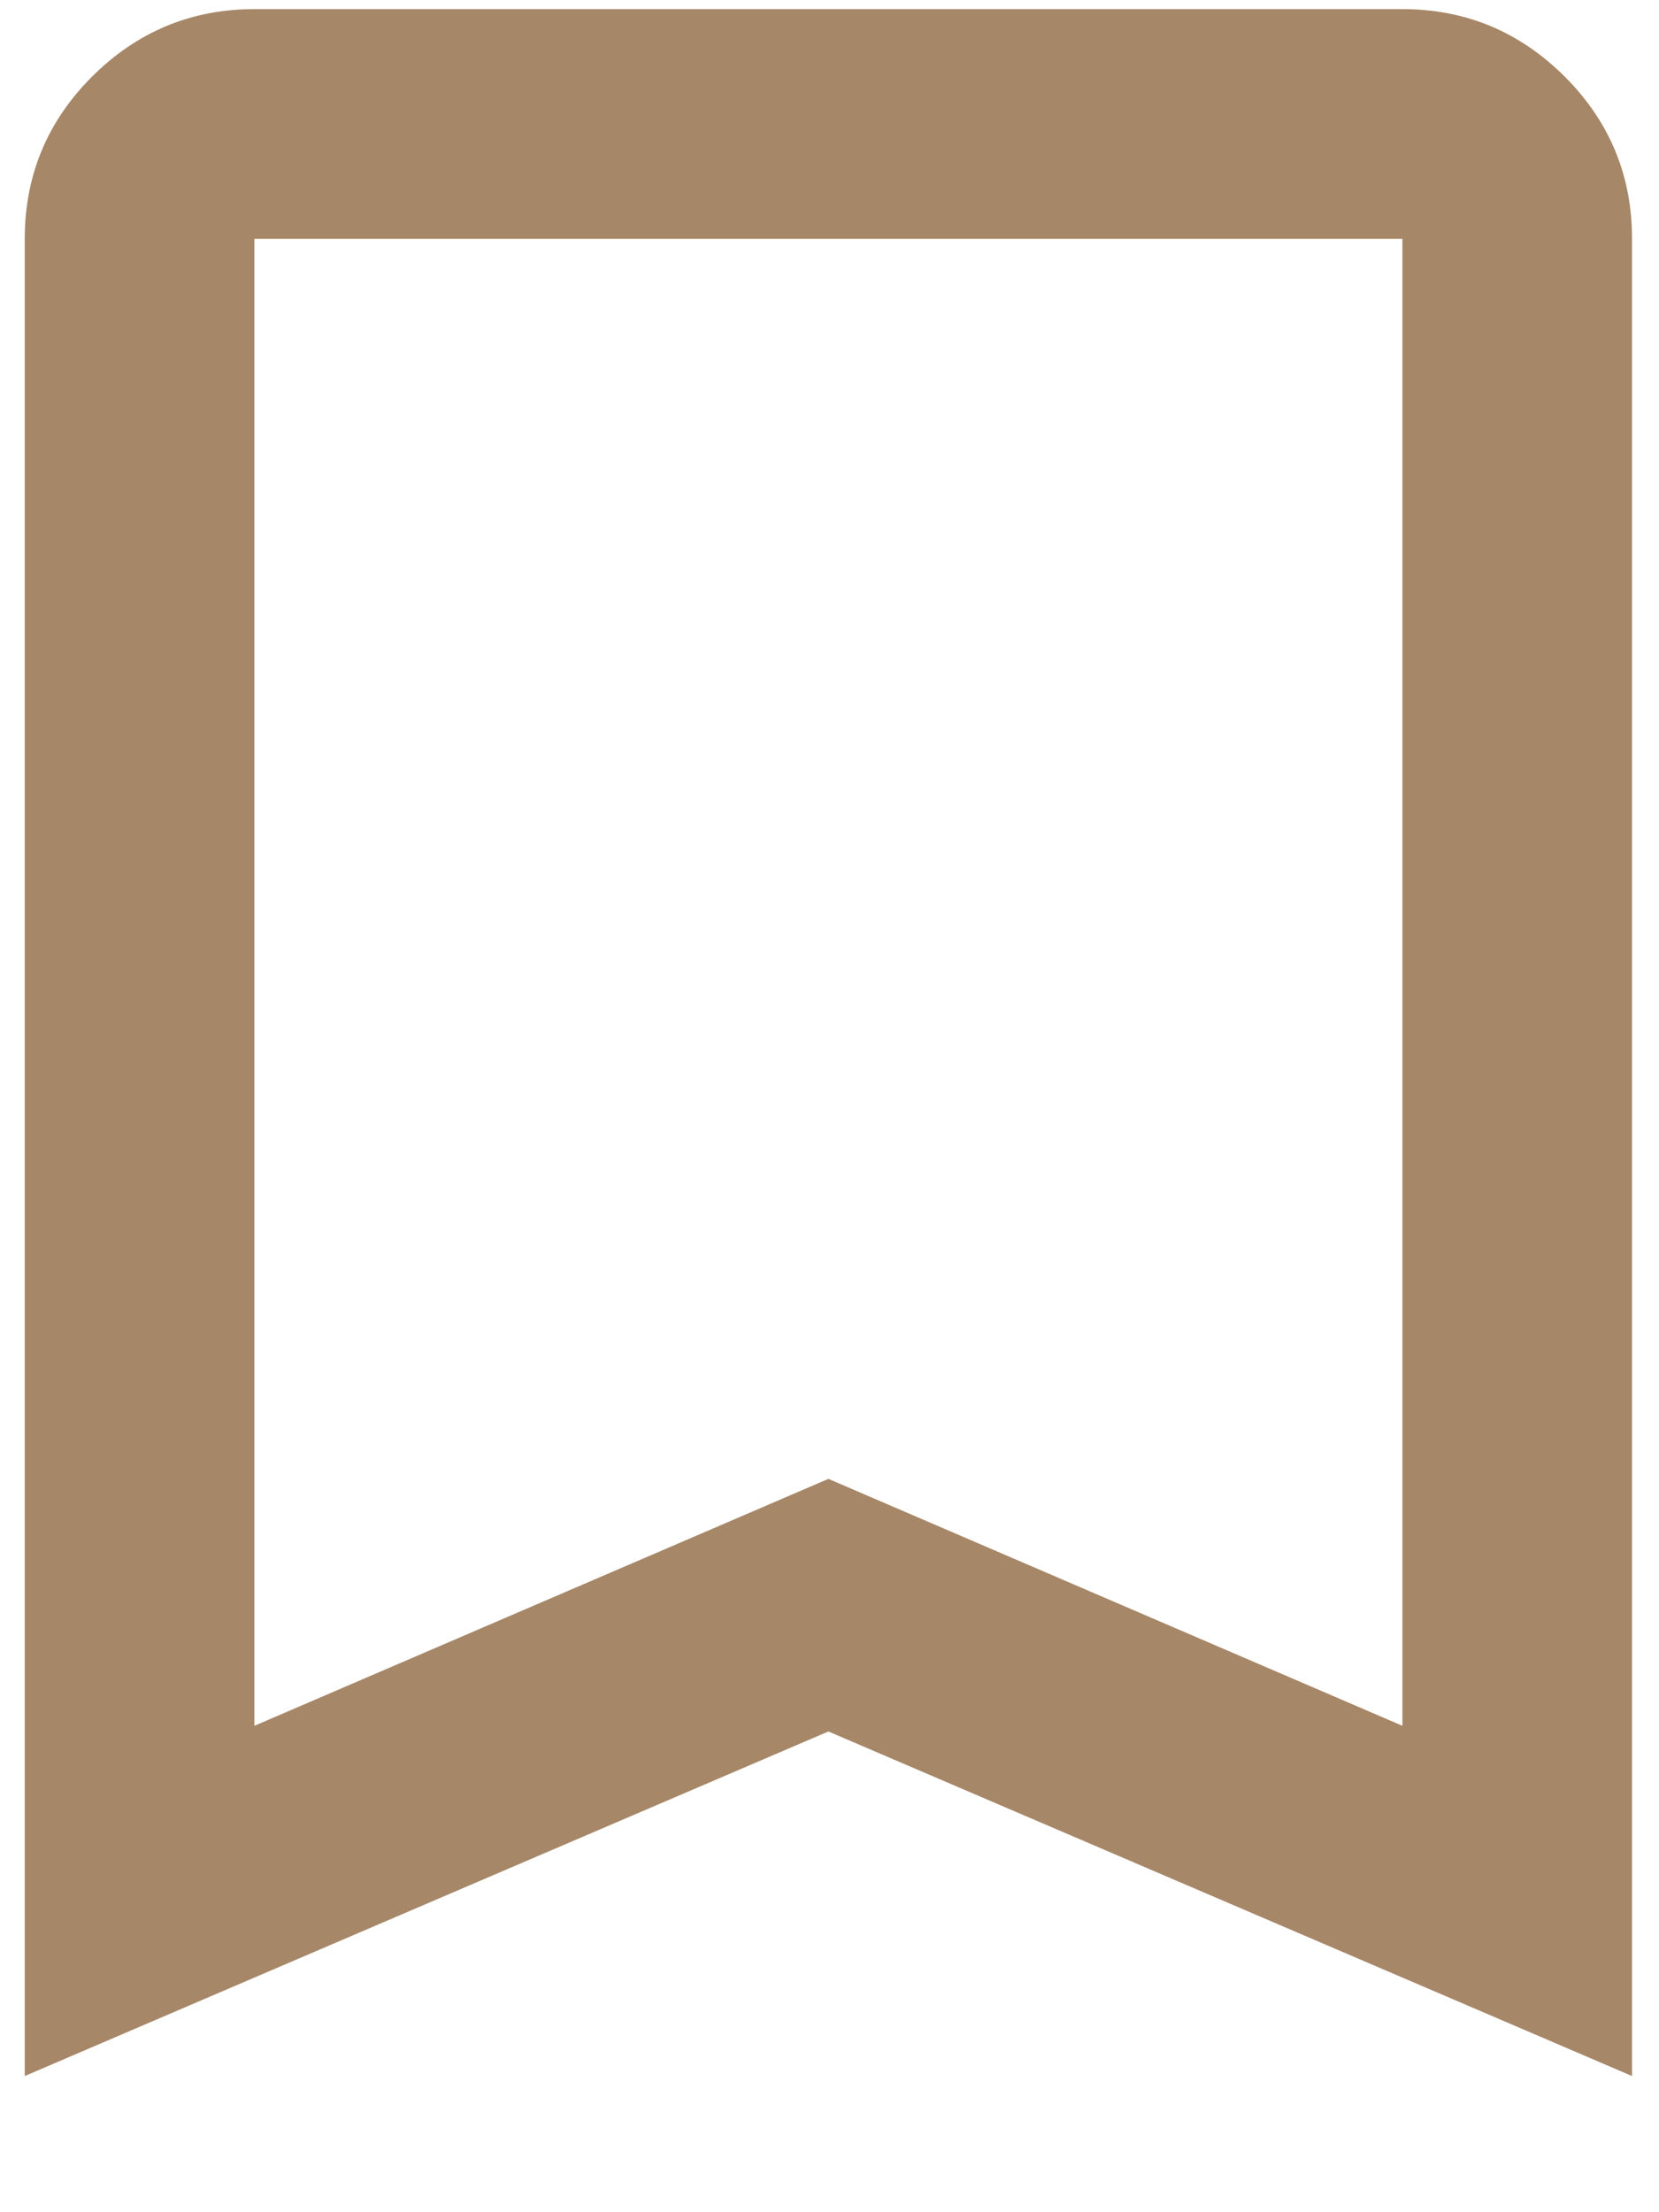
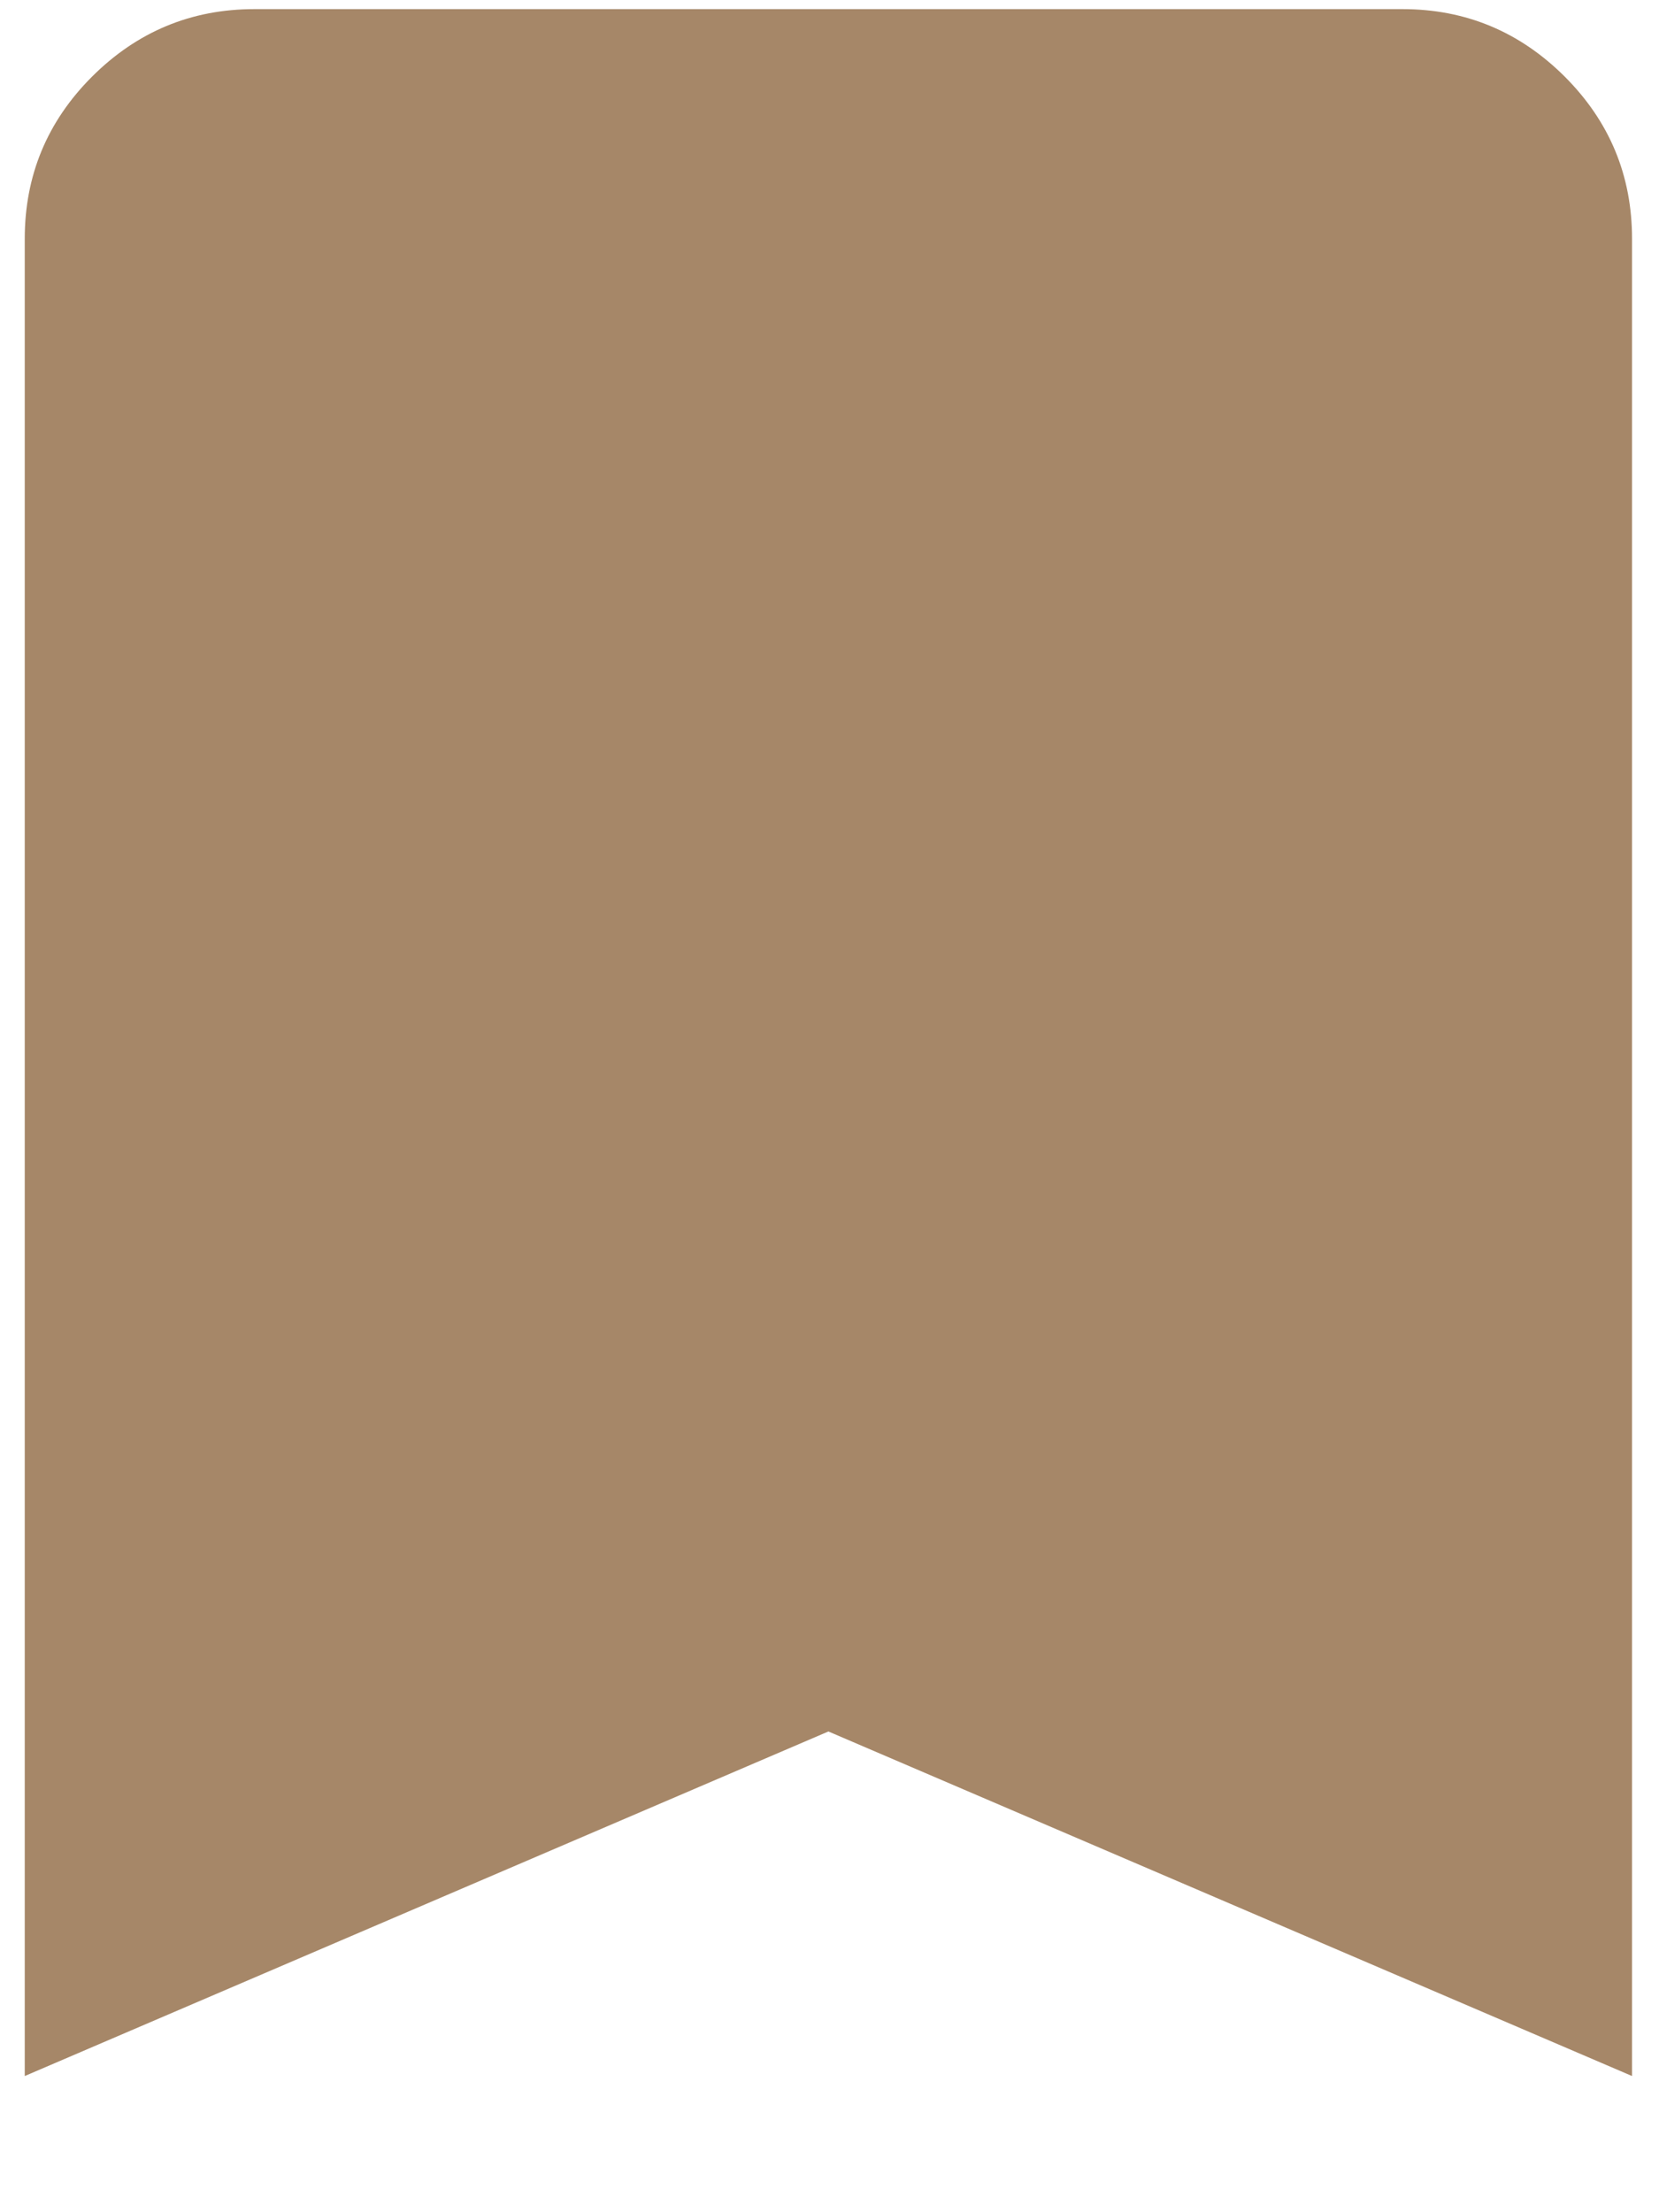
<svg xmlns="http://www.w3.org/2000/svg" width="12" height="16" viewBox="0 0 12 16" fill="none">
-   <path d="M0.179 15.015V1.727C0.179 1.27 0.341 0.879 0.666 0.554C0.992 0.229 1.383 0.066 1.84 0.066H10.144C10.601 0.066 10.992 0.229 11.318 0.554C11.643 0.879 11.805 1.27 11.805 1.727V15.015L5.992 12.523L0.179 15.015ZM1.84 12.482L5.992 10.696L10.144 12.482V1.727H1.84V12.482Z" fill="#A68768" />
+   <path d="M0.179 15.015V1.727C0.179 1.27 0.341 0.879 0.666 0.554C0.992 0.229 1.383 0.066 1.84 0.066H10.144C10.601 0.066 10.992 0.229 11.318 0.554C11.643 0.879 11.805 1.27 11.805 1.727V15.015L5.992 12.523L0.179 15.015ZM1.84 12.482L5.992 10.696L10.144 12.482V1.727V12.482Z" fill="#A68768" />
</svg>